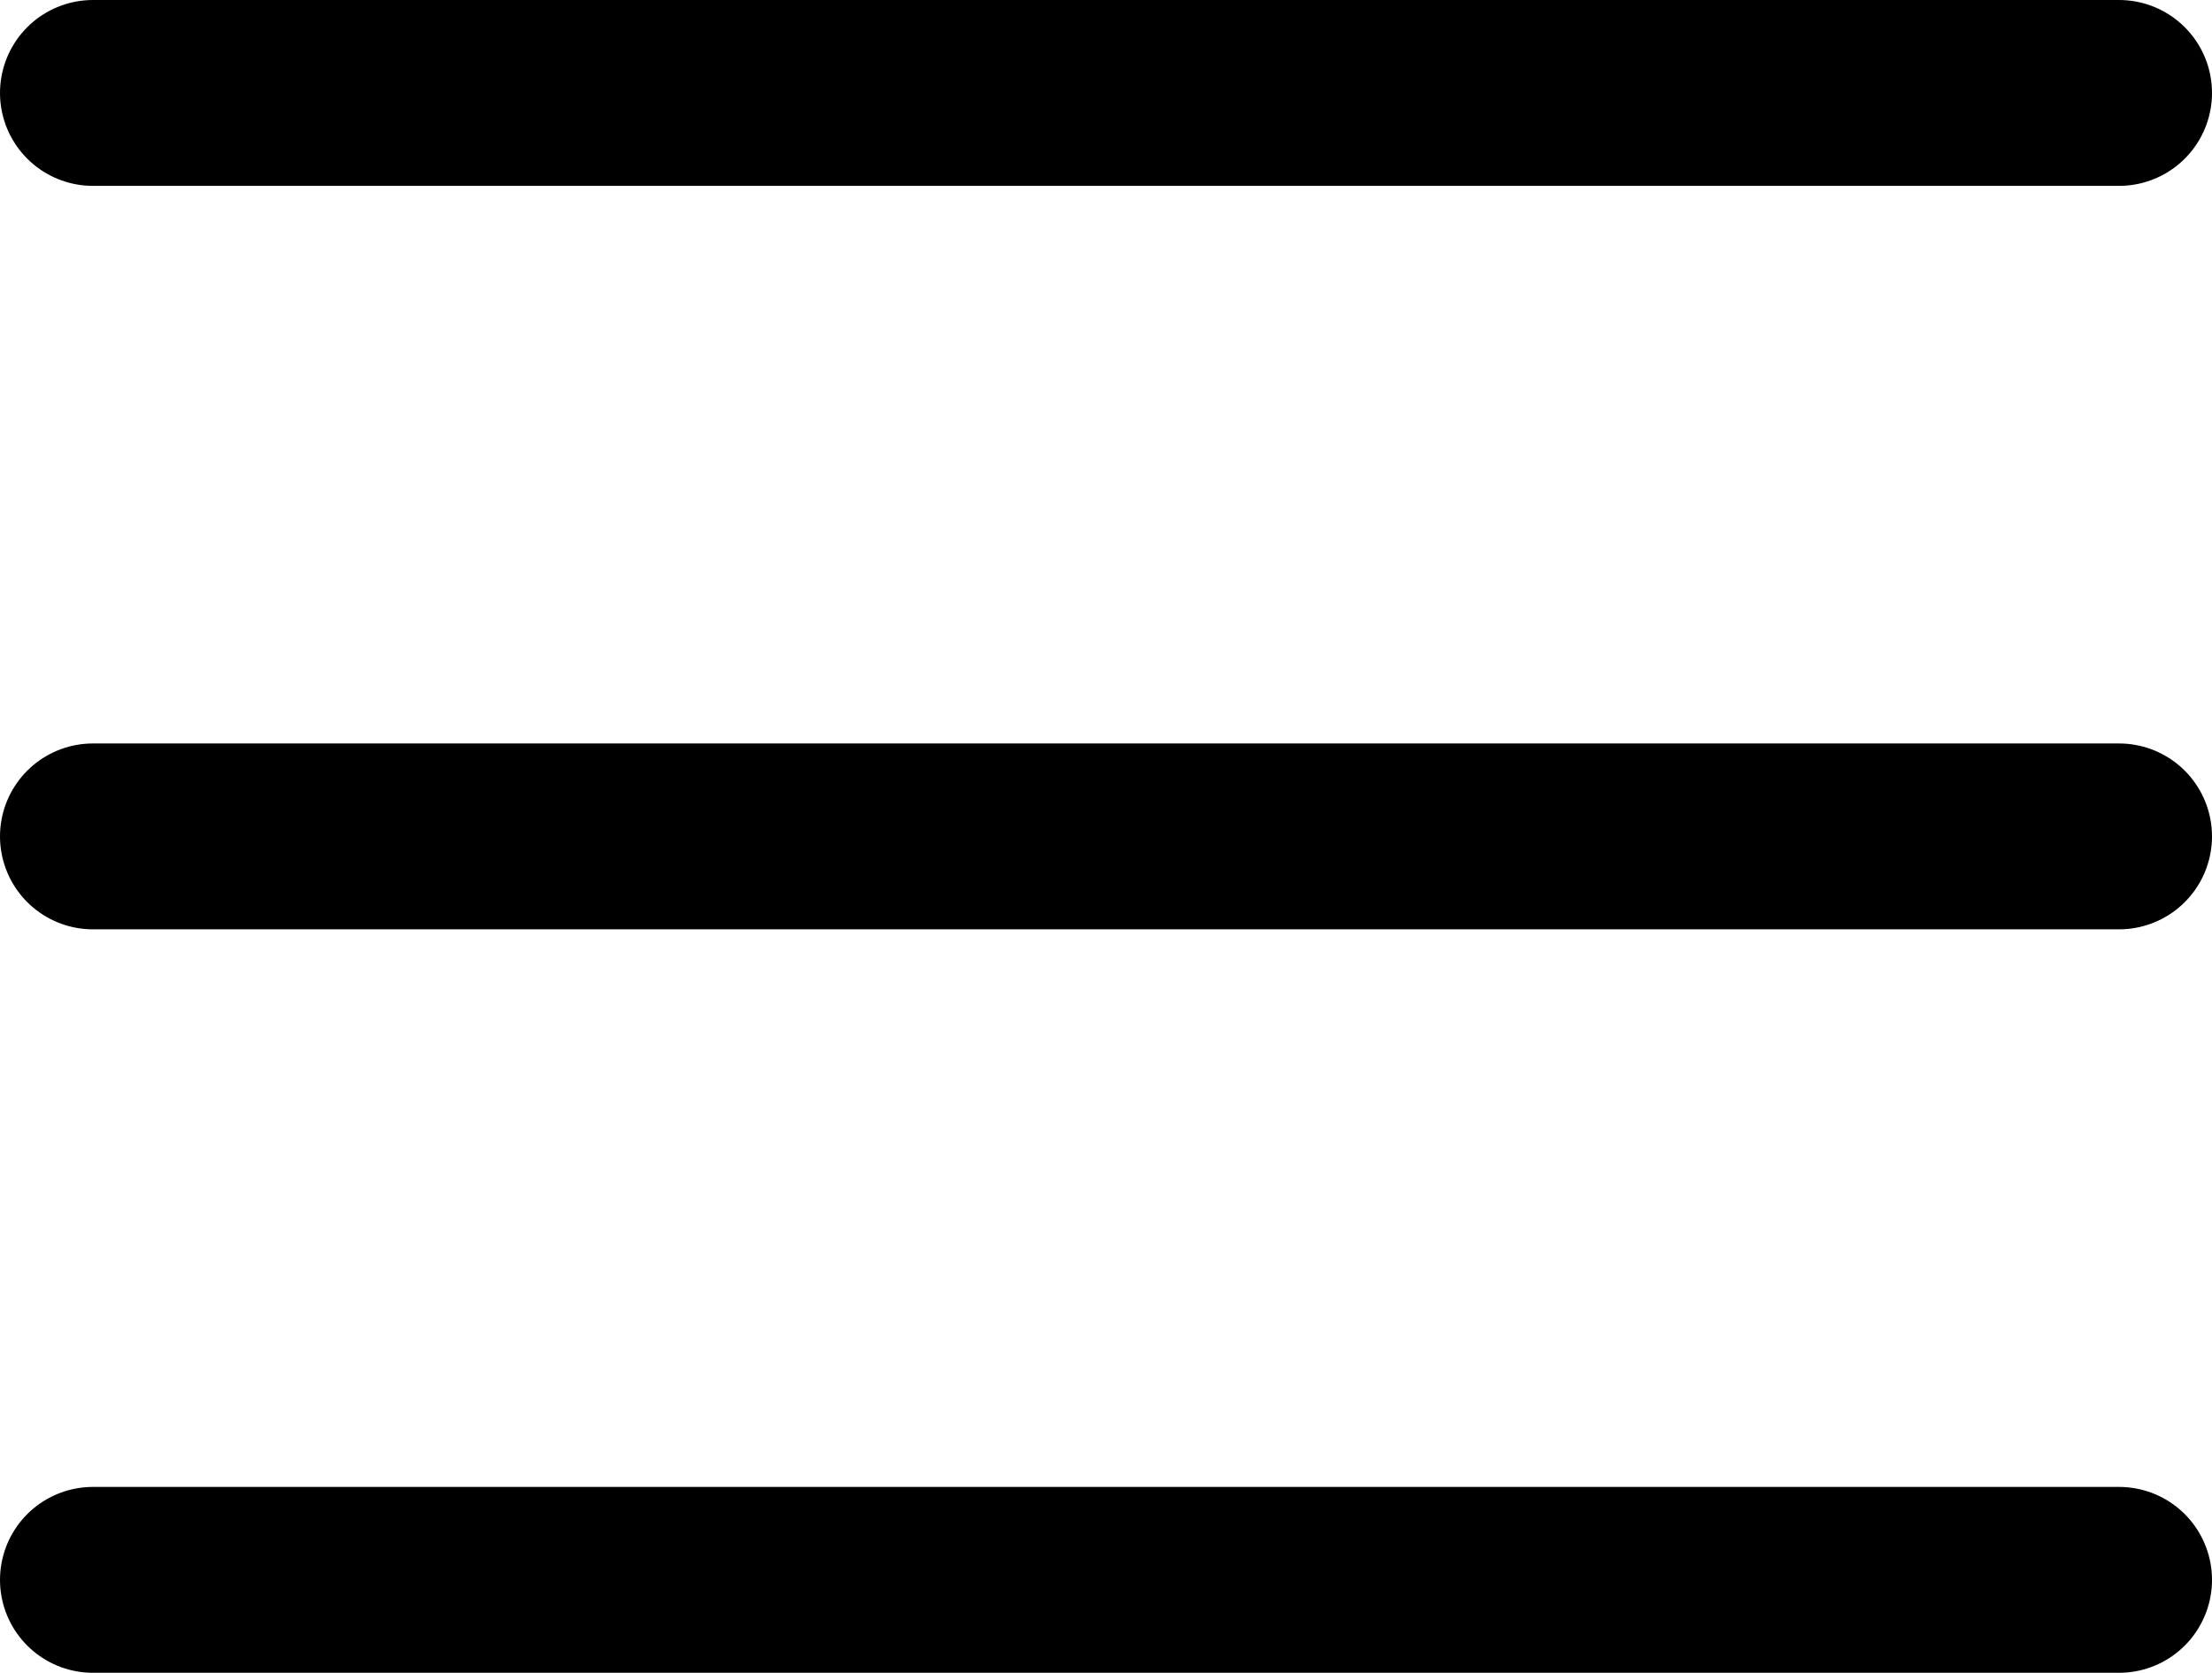
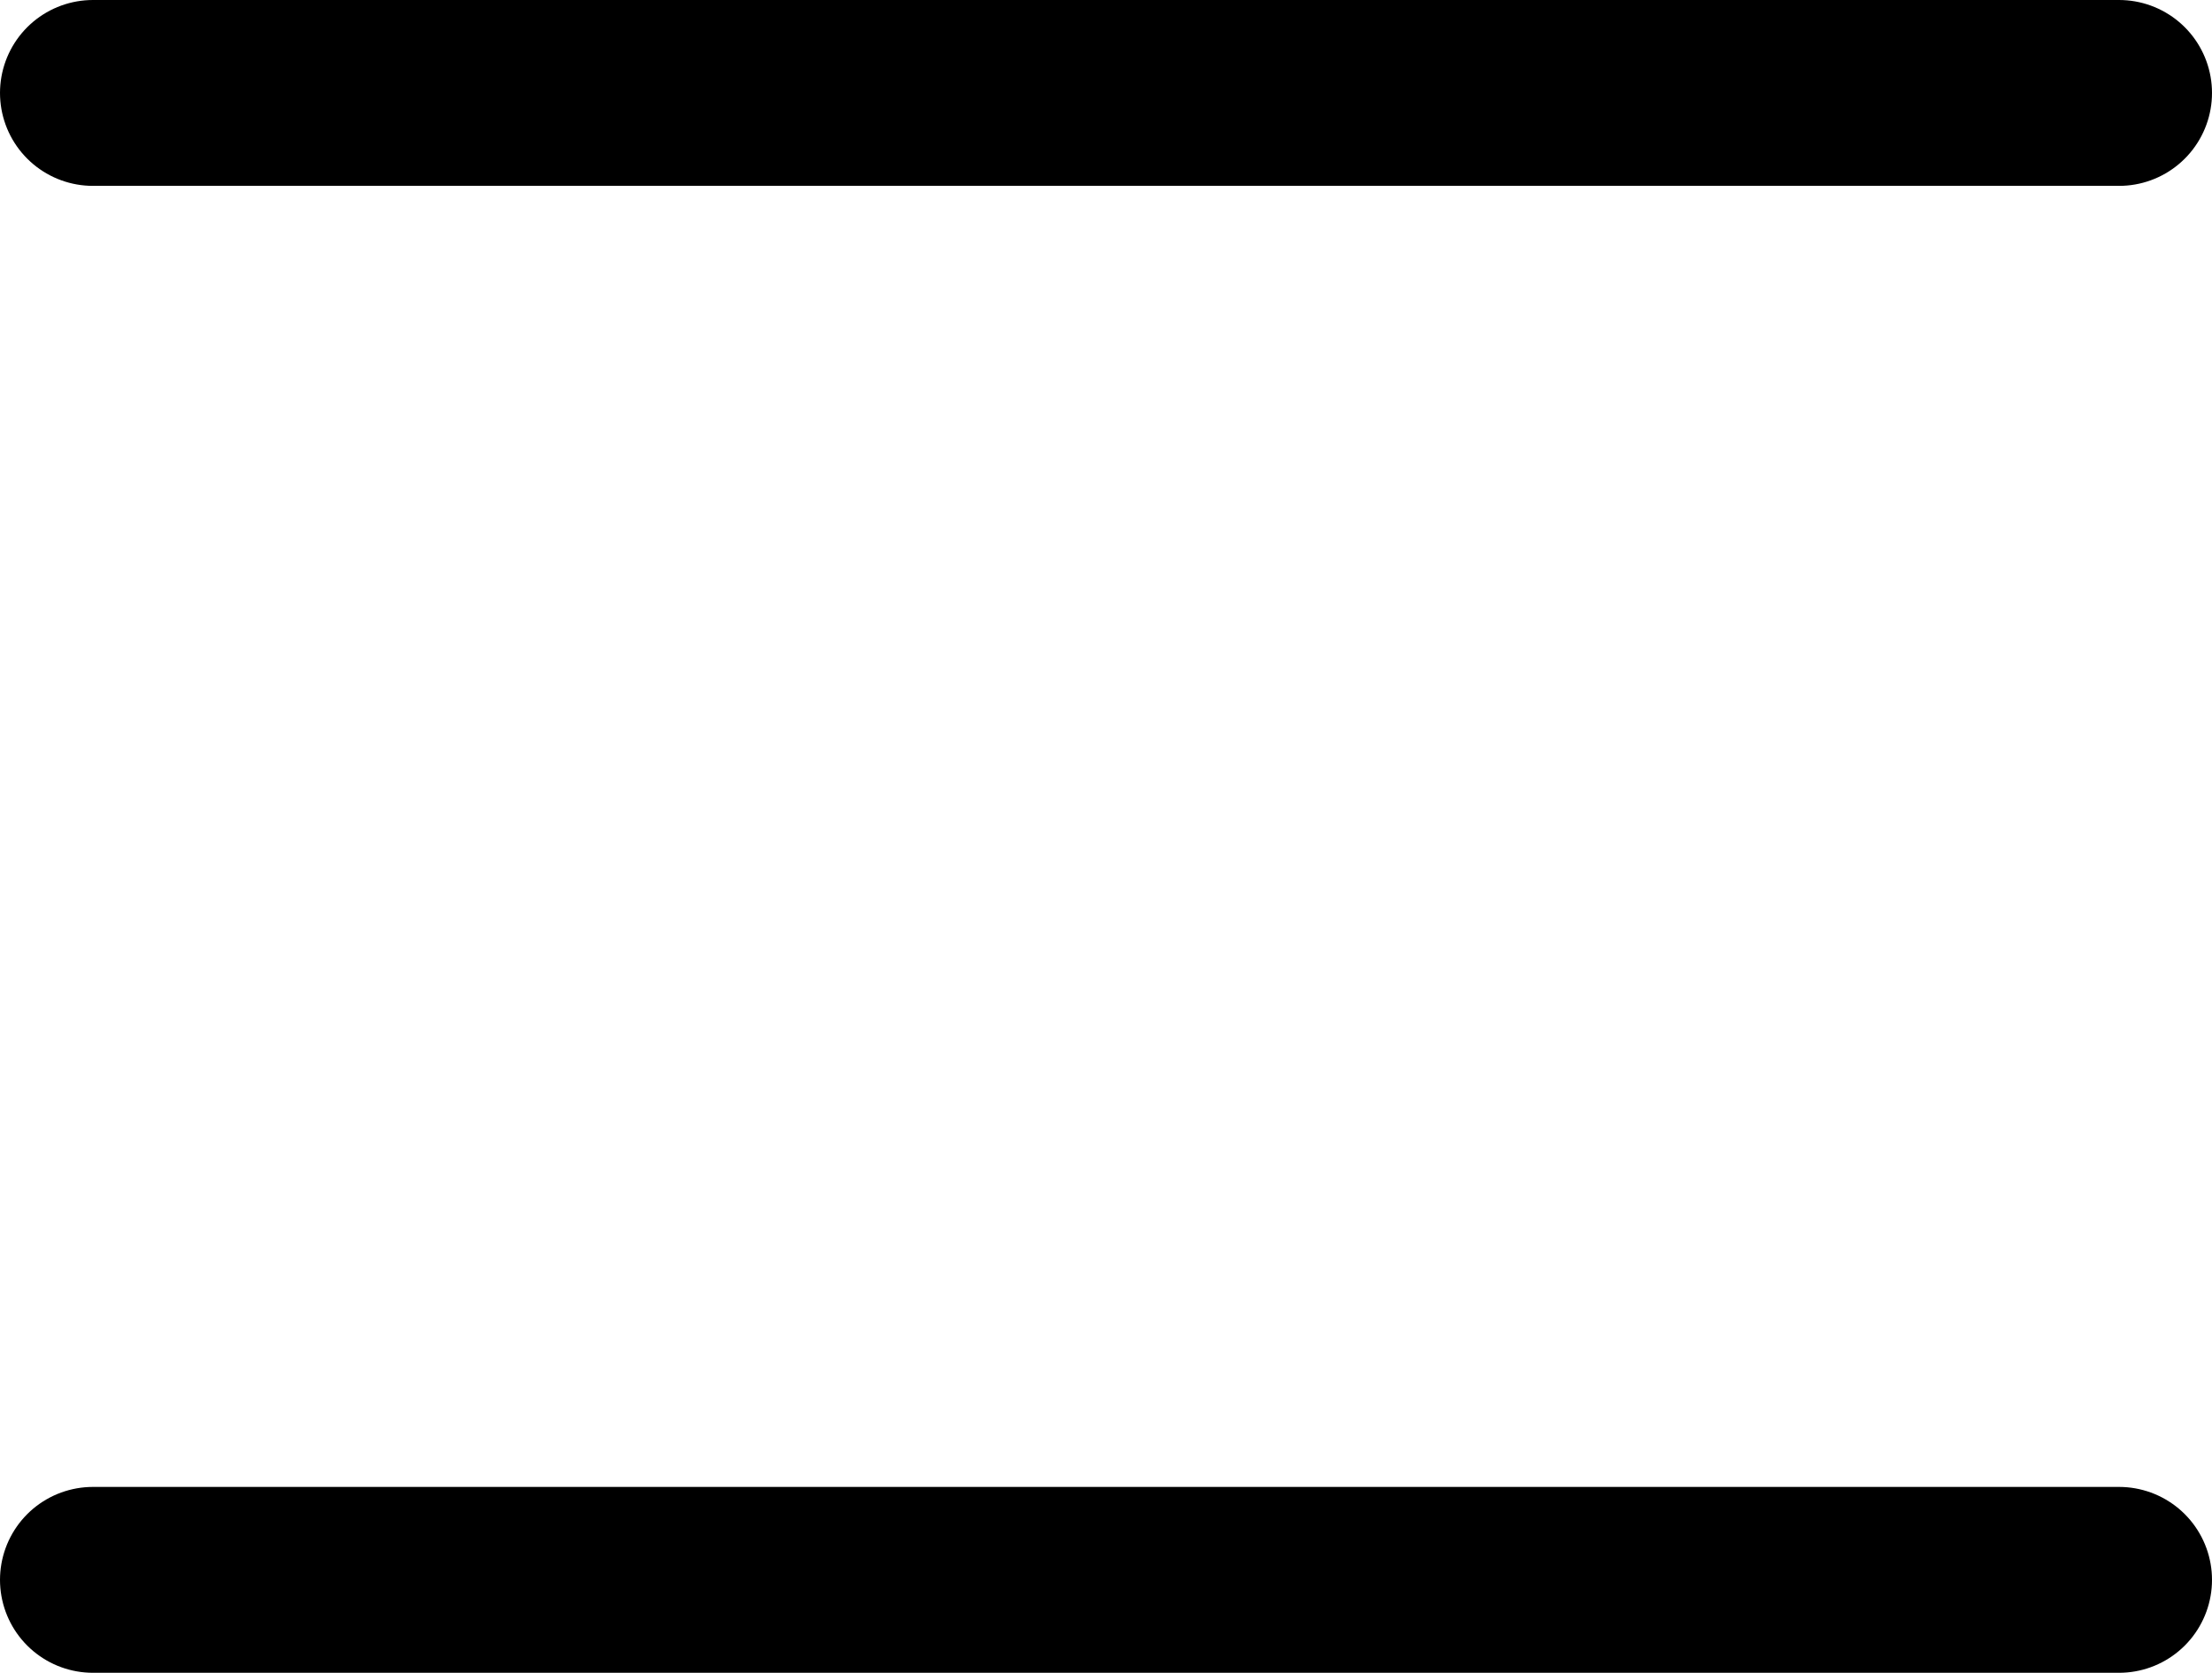
<svg xmlns="http://www.w3.org/2000/svg" width="238" height="180" viewBox="0 0 238 180" fill="none">
  <line x1="10" y1="10" x2="228" y2="10" stroke="black" stroke-width="20" stroke-linecap="round" />
-   <line x1="10" y1="90" x2="228" y2="90" stroke="black" stroke-width="20" stroke-linecap="round" />
  <line x1="10" y1="170" x2="228" y2="170" stroke="black" stroke-width="20" stroke-linecap="round" />
</svg>